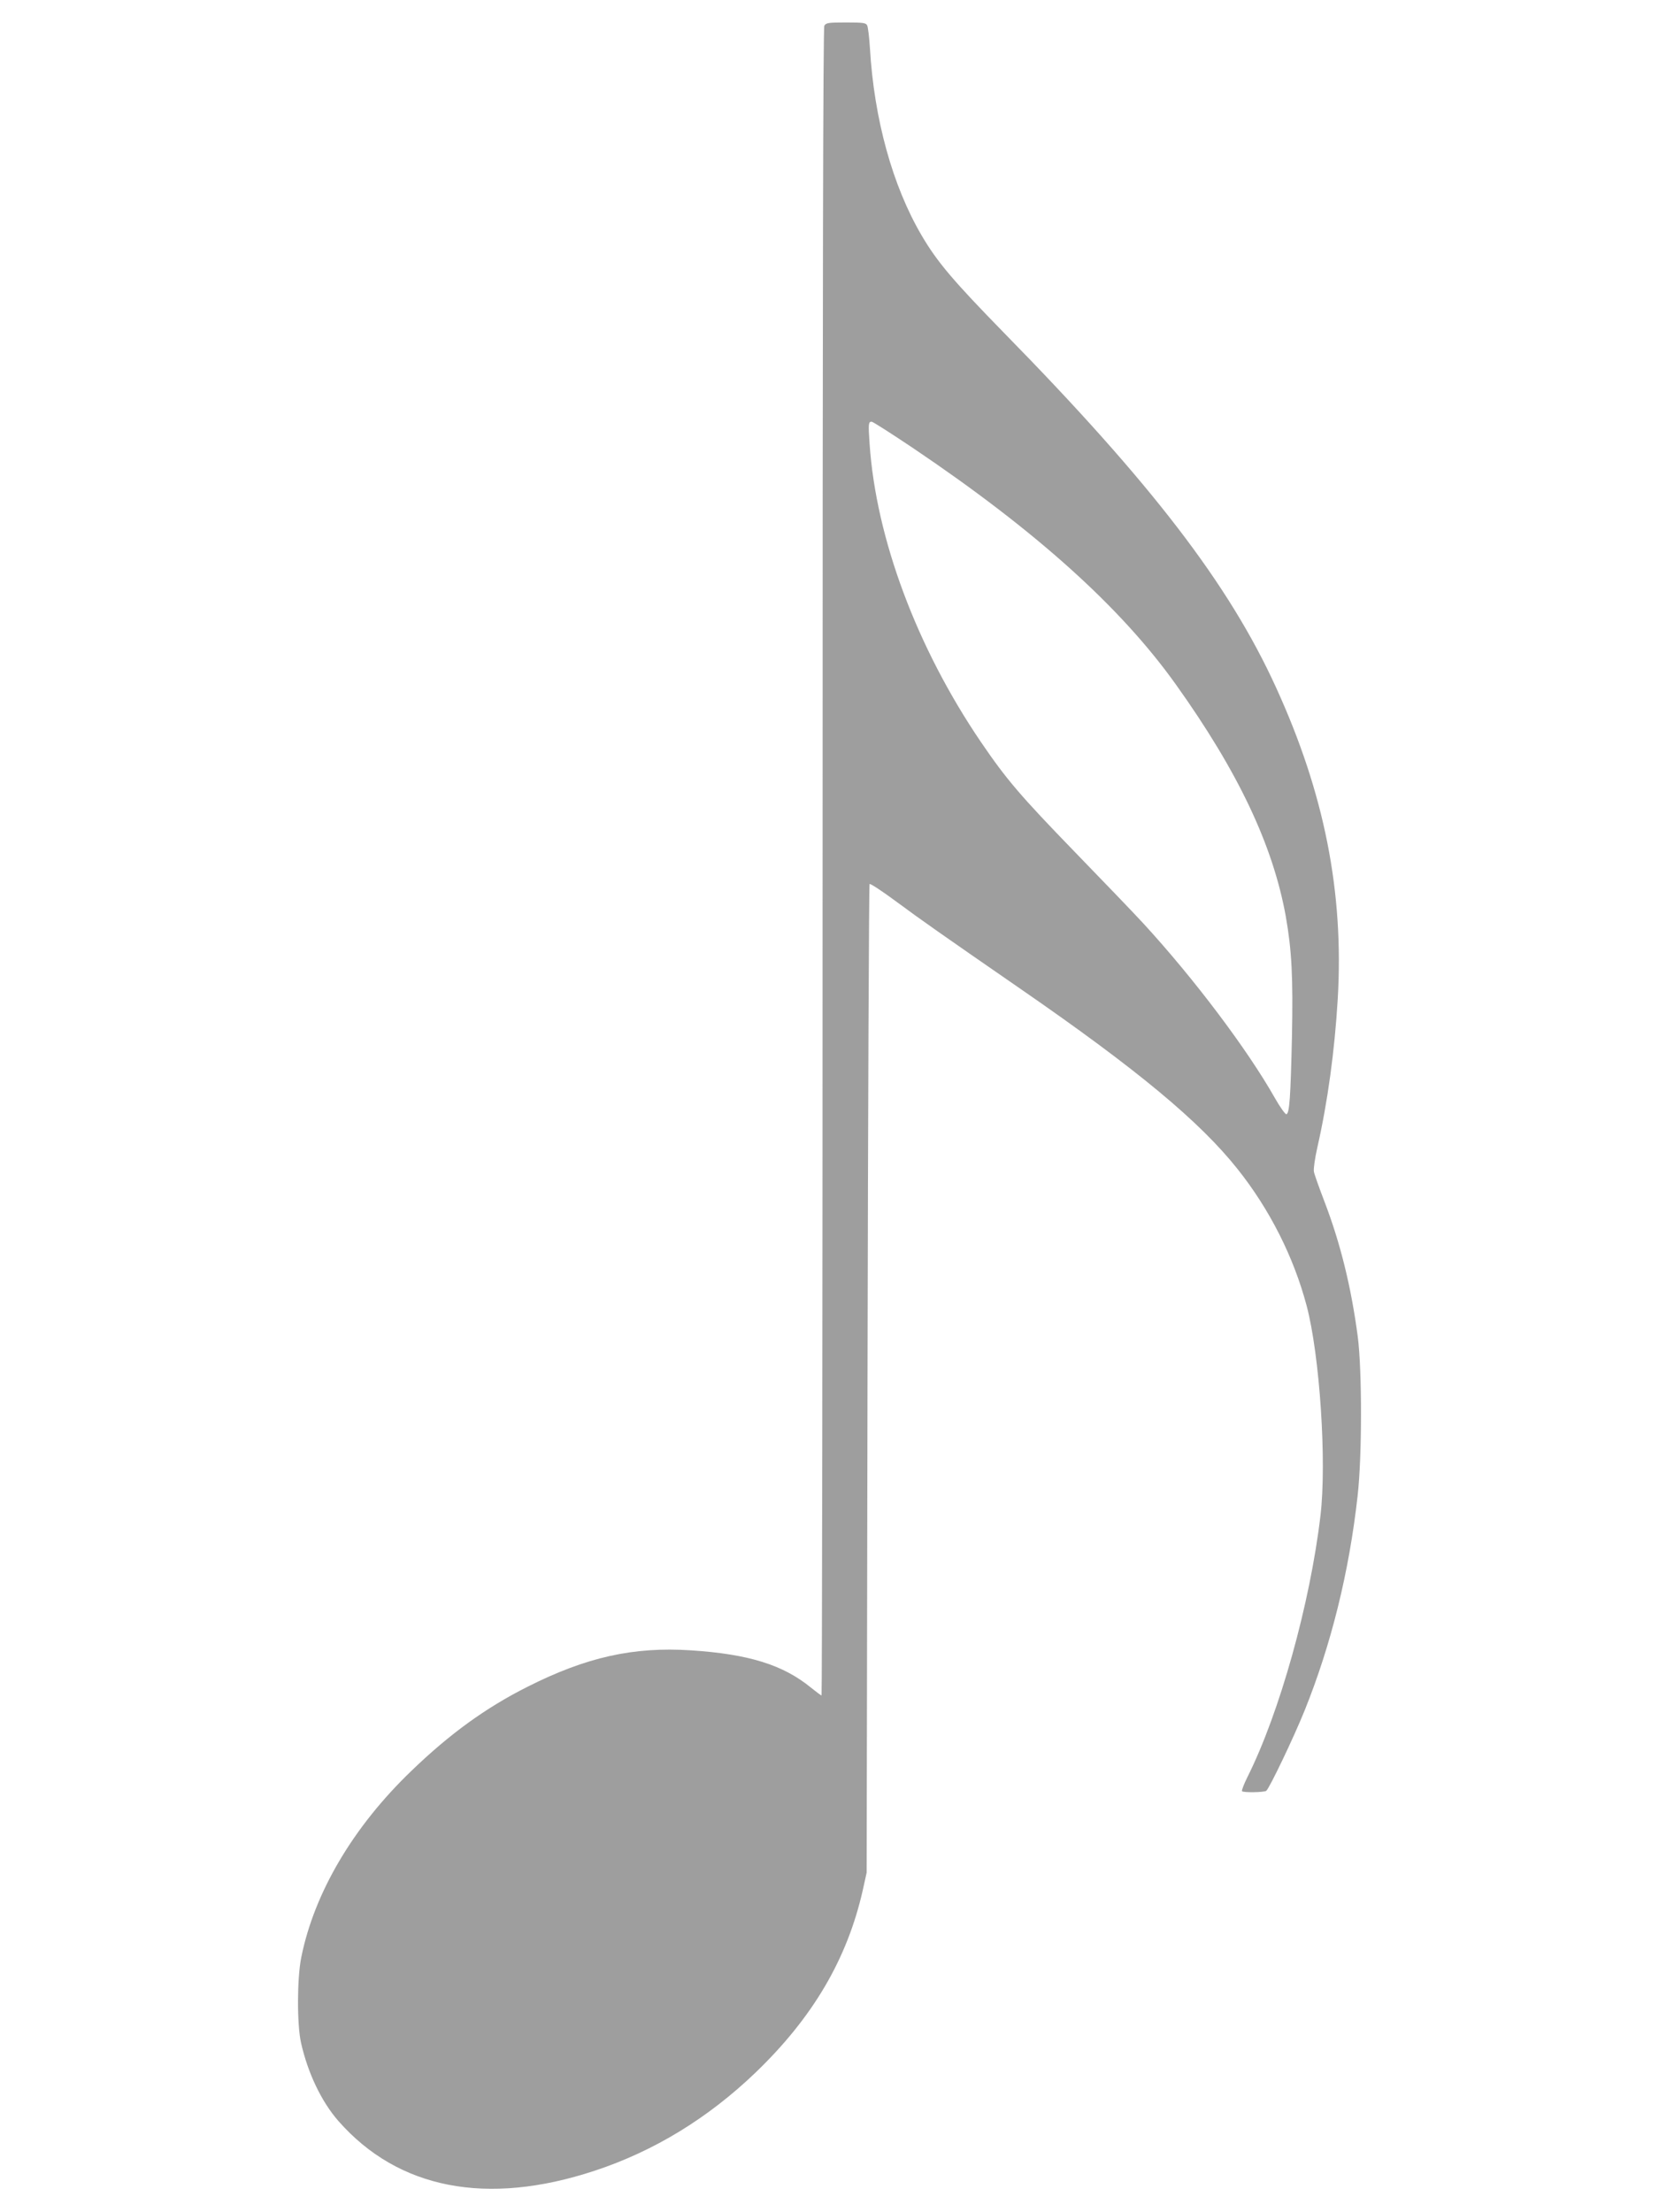
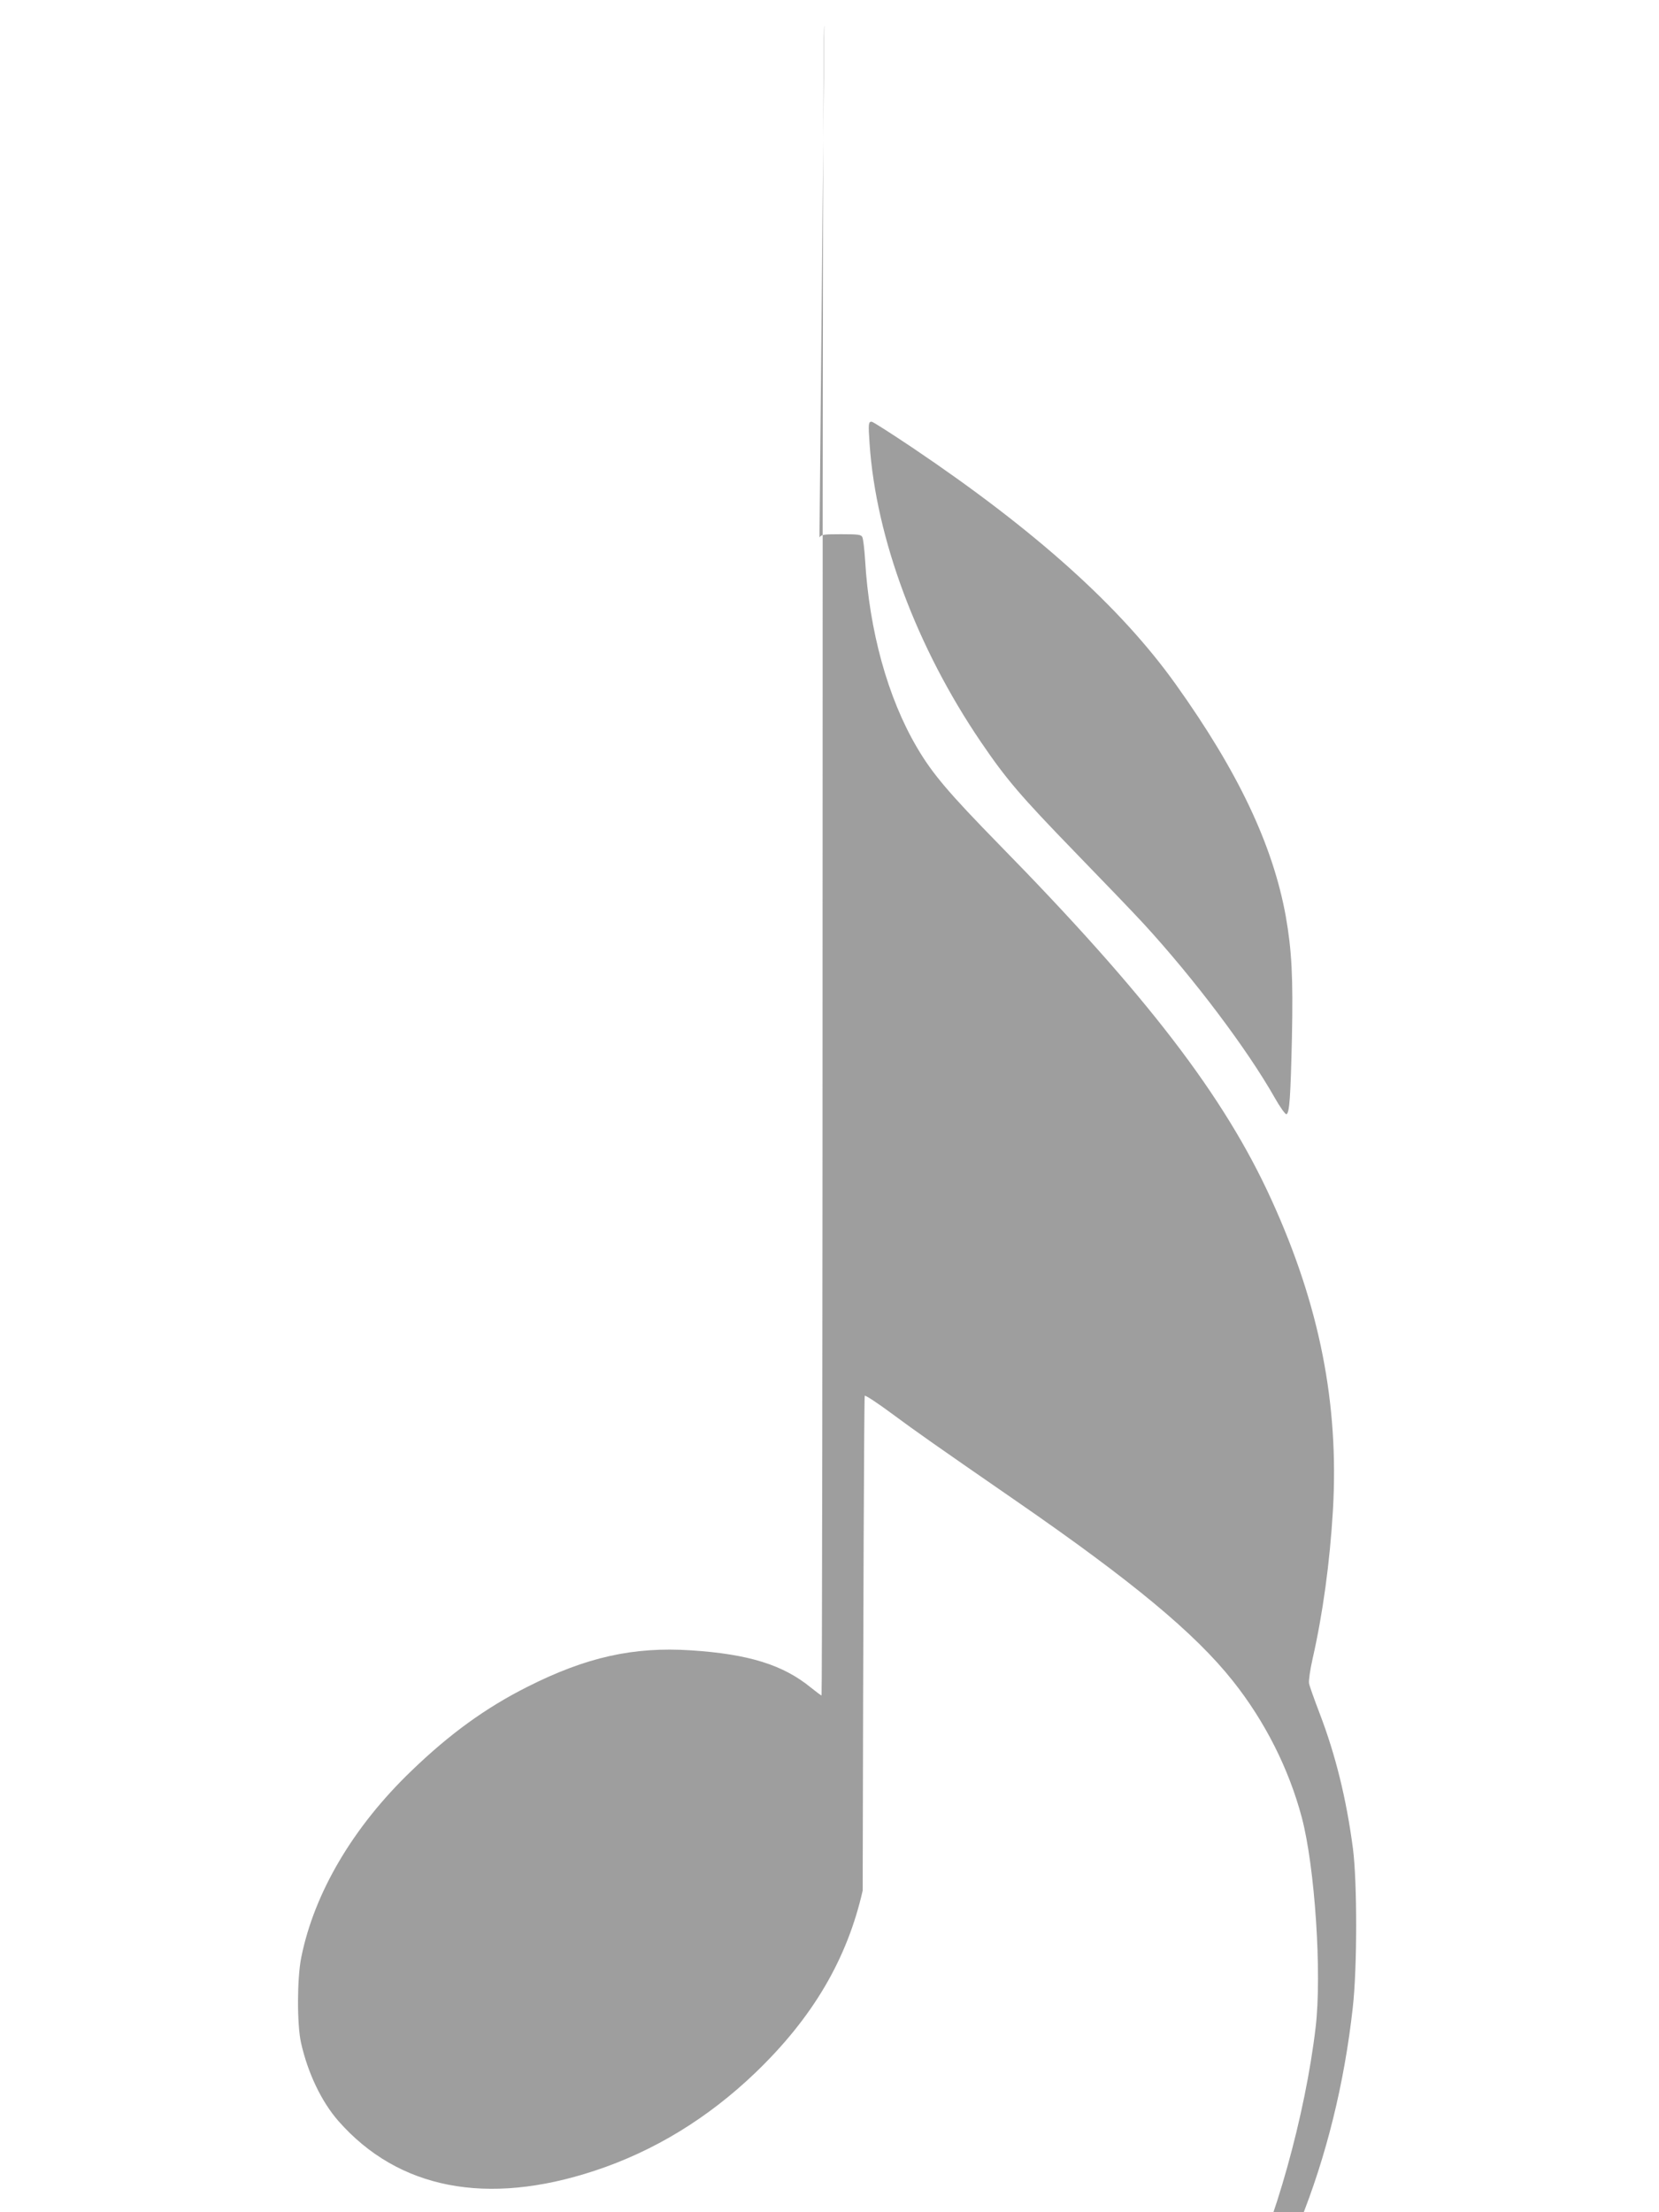
<svg xmlns="http://www.w3.org/2000/svg" version="1.0" width="960pt" height="1280pt" viewBox="0 0 960 1280" preserveAspectRatio="xMidYMid meet">
  <g transform="translate(0,1280) scale(0.1,-0.1)" fill="#9e9e9e" stroke="none">
-     <path d="M4770 12651 c-7 -14 -10 -1536 -10 -4840 0 -2652 -3 -4821 -6 -4821 -3 0 -30 20 -61 45 -161 132 -360 194 -693 216 -334 22 -608 -39 -950 -212 -240 -121 -447 -271 -668 -484 -338 -324 -564 -707 -639 -1082 -24 -119 -25 -387 -1 -493 39 -174 118 -340 216 -452 346 -394 859 -494 1483 -288 343 113 656 304 931 568 332 319 530 657 620 1053 l23 104 5 2857 c3 1571 8 2860 12 2863 4 4 74 -42 155 -102 143 -106 260 -188 723 -508 669 -462 1033 -764 1252 -1040 186 -234 324 -508 399 -790 76 -287 117 -904 80 -1215 -60 -509 -236 -1139 -422 -1511 -21 -42 -35 -79 -32 -83 9 -9 126 -7 140 2 17 11 159 308 222 464 154 382 258 802 307 1243 26 228 26 724 1 920 -38 288 -100 540 -193 783 -31 81 -59 159 -61 173 -3 15 6 78 20 140 60 264 100 558 118 859 36 617 -77 1189 -356 1800 -272 598 -722 1184 -1577 2056 -290 297 -385 408 -475 562 -168 286 -275 673 -299 1083 -4 63 -11 122 -16 132 -7 15 -24 17 -123 17 -103 0 -115 -2 -125 -19z m511 -2442 c713 -480 1204 -922 1523 -1369 360 -504 561 -928 636 -1340 35 -199 43 -352 36 -700 -8 -348 -14 -441 -32 -447 -6 -2 -37 41 -68 96 -158 279 -466 688 -758 1006 -56 61 -235 247 -398 415 -316 326 -397 421 -544 637 -371 546 -607 1178 -644 1725 -8 116 -7 128 12 128 7 0 113 -68 237 -151z" />
+     <path d="M4770 12651 c-7 -14 -10 -1536 -10 -4840 0 -2652 -3 -4821 -6 -4821 -3 0 -30 20 -61 45 -161 132 -360 194 -693 216 -334 22 -608 -39 -950 -212 -240 -121 -447 -271 -668 -484 -338 -324 -564 -707 -639 -1082 -24 -119 -25 -387 -1 -493 39 -174 118 -340 216 -452 346 -394 859 -494 1483 -288 343 113 656 304 931 568 332 319 530 657 620 1053 c3 1571 8 2860 12 2863 4 4 74 -42 155 -102 143 -106 260 -188 723 -508 669 -462 1033 -764 1252 -1040 186 -234 324 -508 399 -790 76 -287 117 -904 80 -1215 -60 -509 -236 -1139 -422 -1511 -21 -42 -35 -79 -32 -83 9 -9 126 -7 140 2 17 11 159 308 222 464 154 382 258 802 307 1243 26 228 26 724 1 920 -38 288 -100 540 -193 783 -31 81 -59 159 -61 173 -3 15 6 78 20 140 60 264 100 558 118 859 36 617 -77 1189 -356 1800 -272 598 -722 1184 -1577 2056 -290 297 -385 408 -475 562 -168 286 -275 673 -299 1083 -4 63 -11 122 -16 132 -7 15 -24 17 -123 17 -103 0 -115 -2 -125 -19z m511 -2442 c713 -480 1204 -922 1523 -1369 360 -504 561 -928 636 -1340 35 -199 43 -352 36 -700 -8 -348 -14 -441 -32 -447 -6 -2 -37 41 -68 96 -158 279 -466 688 -758 1006 -56 61 -235 247 -398 415 -316 326 -397 421 -544 637 -371 546 -607 1178 -644 1725 -8 116 -7 128 12 128 7 0 113 -68 237 -151z" />
  </g>
</svg>